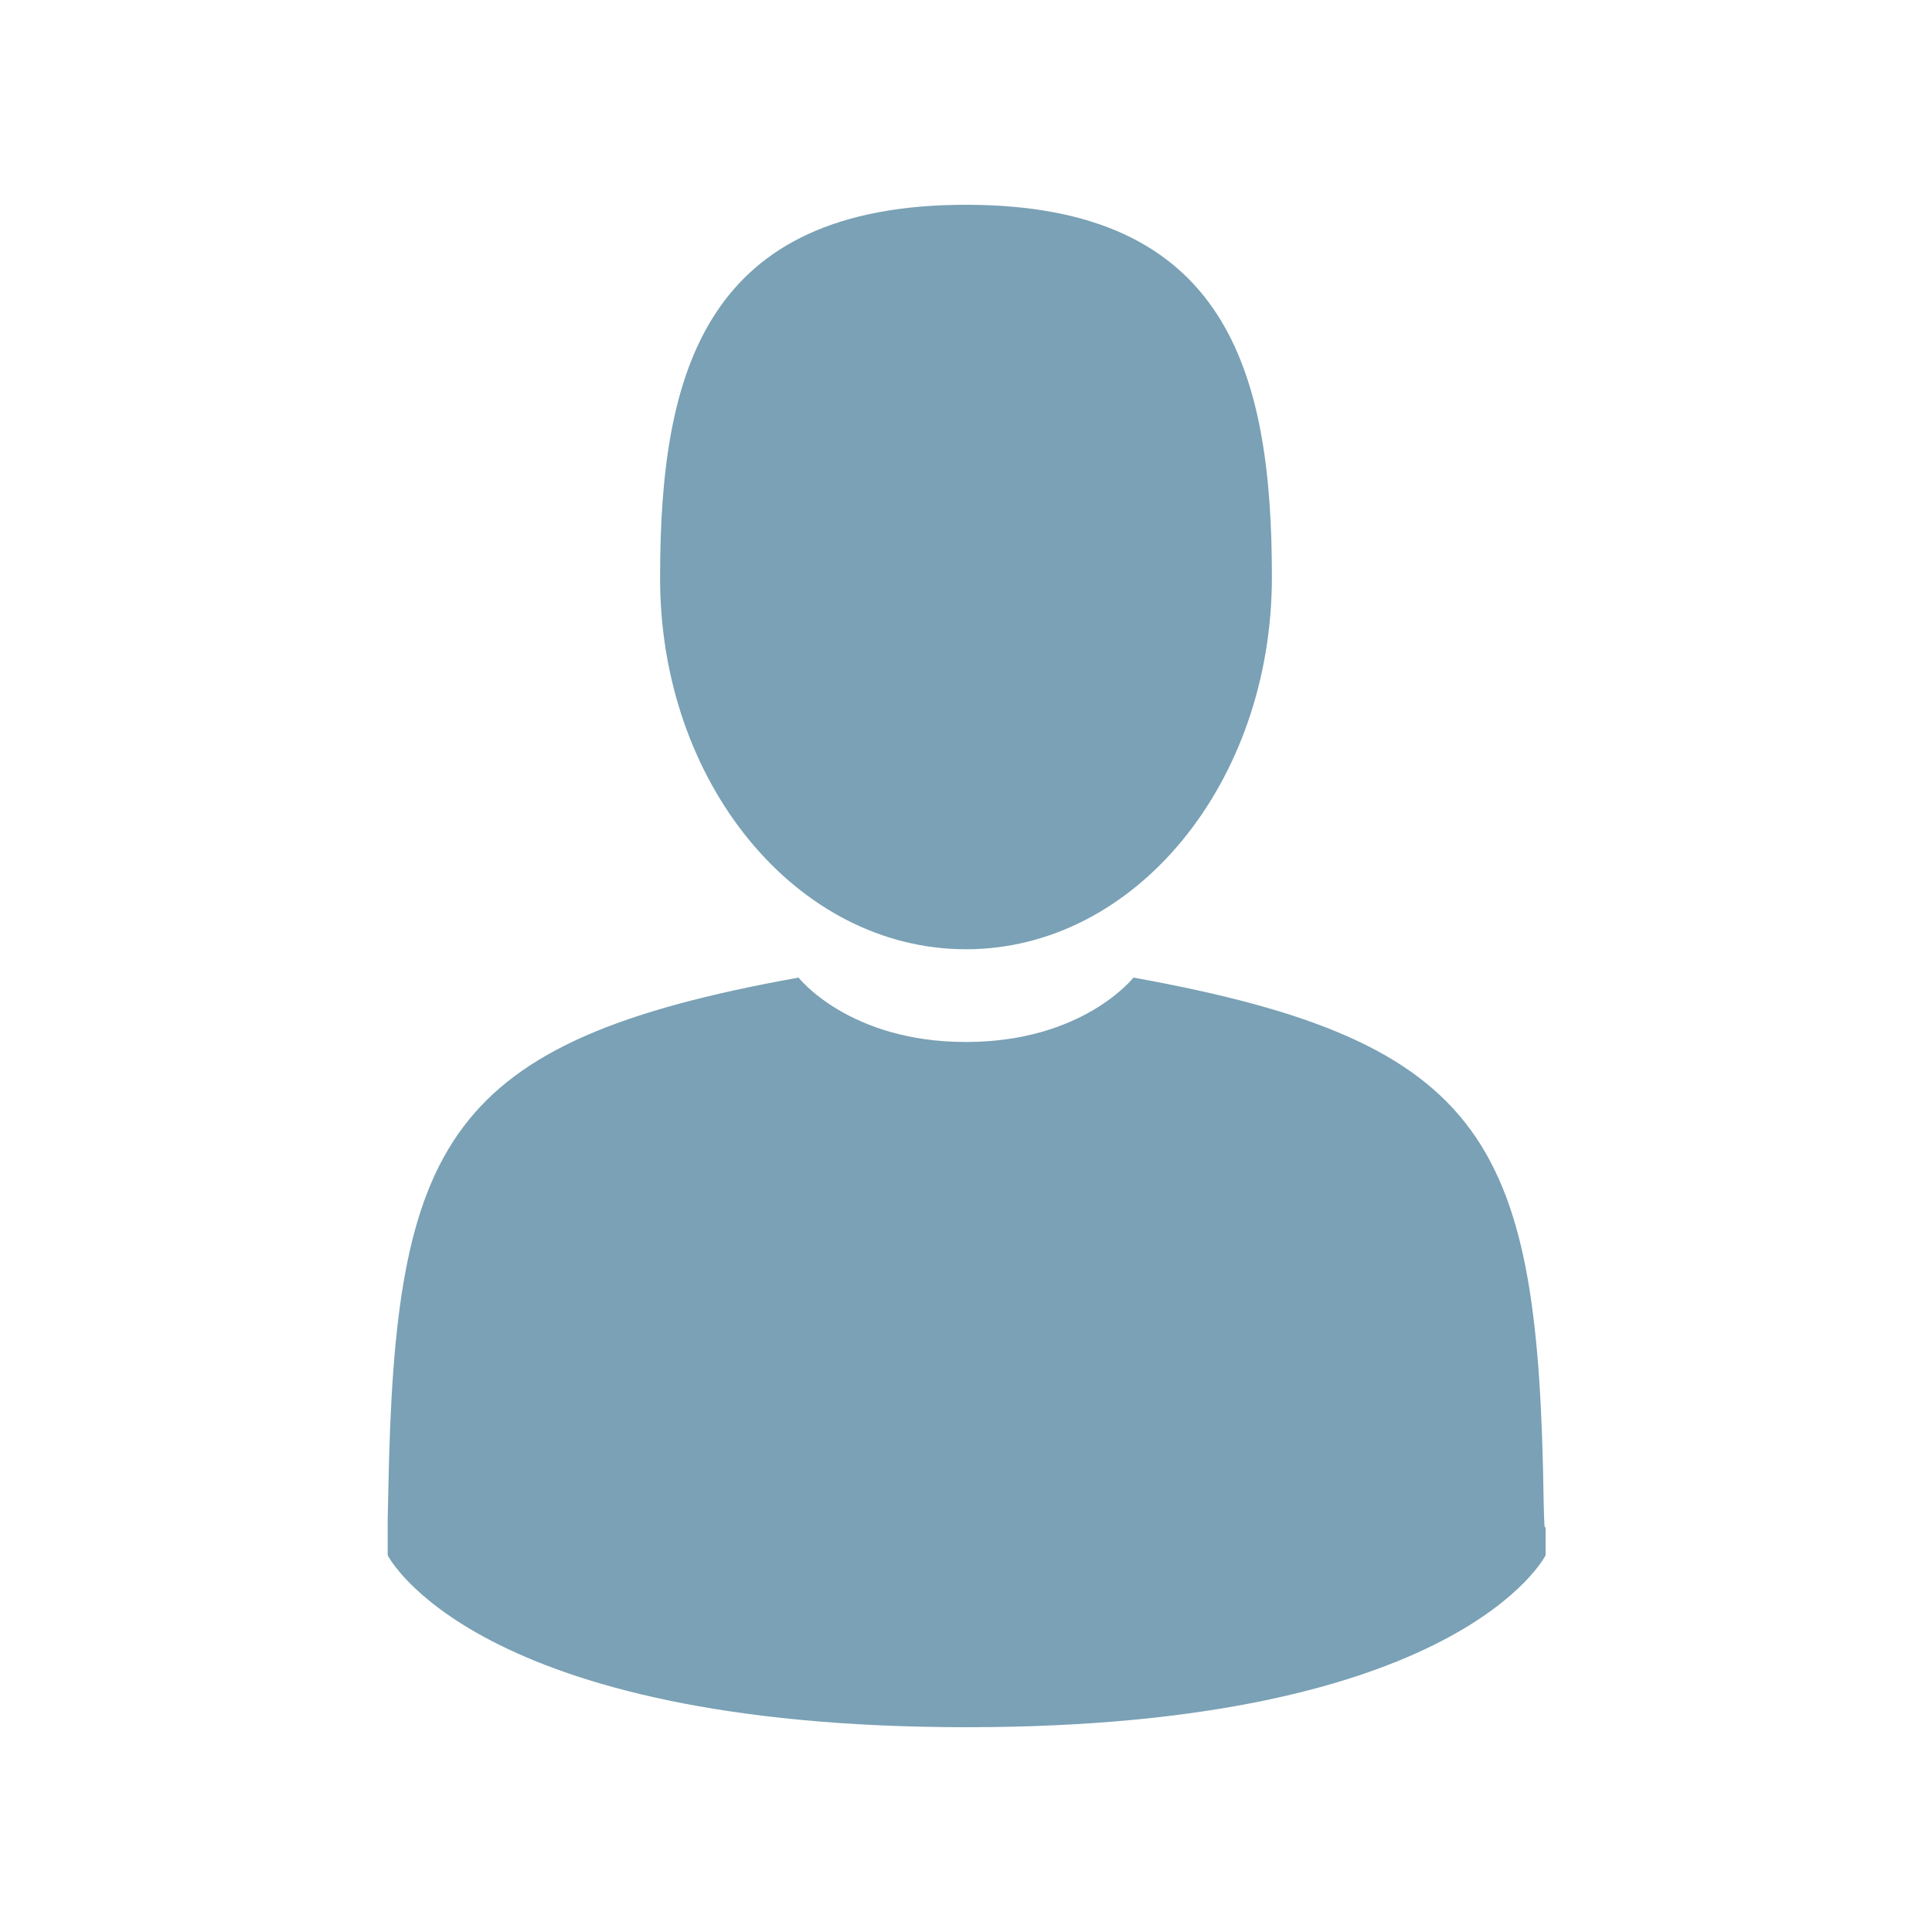
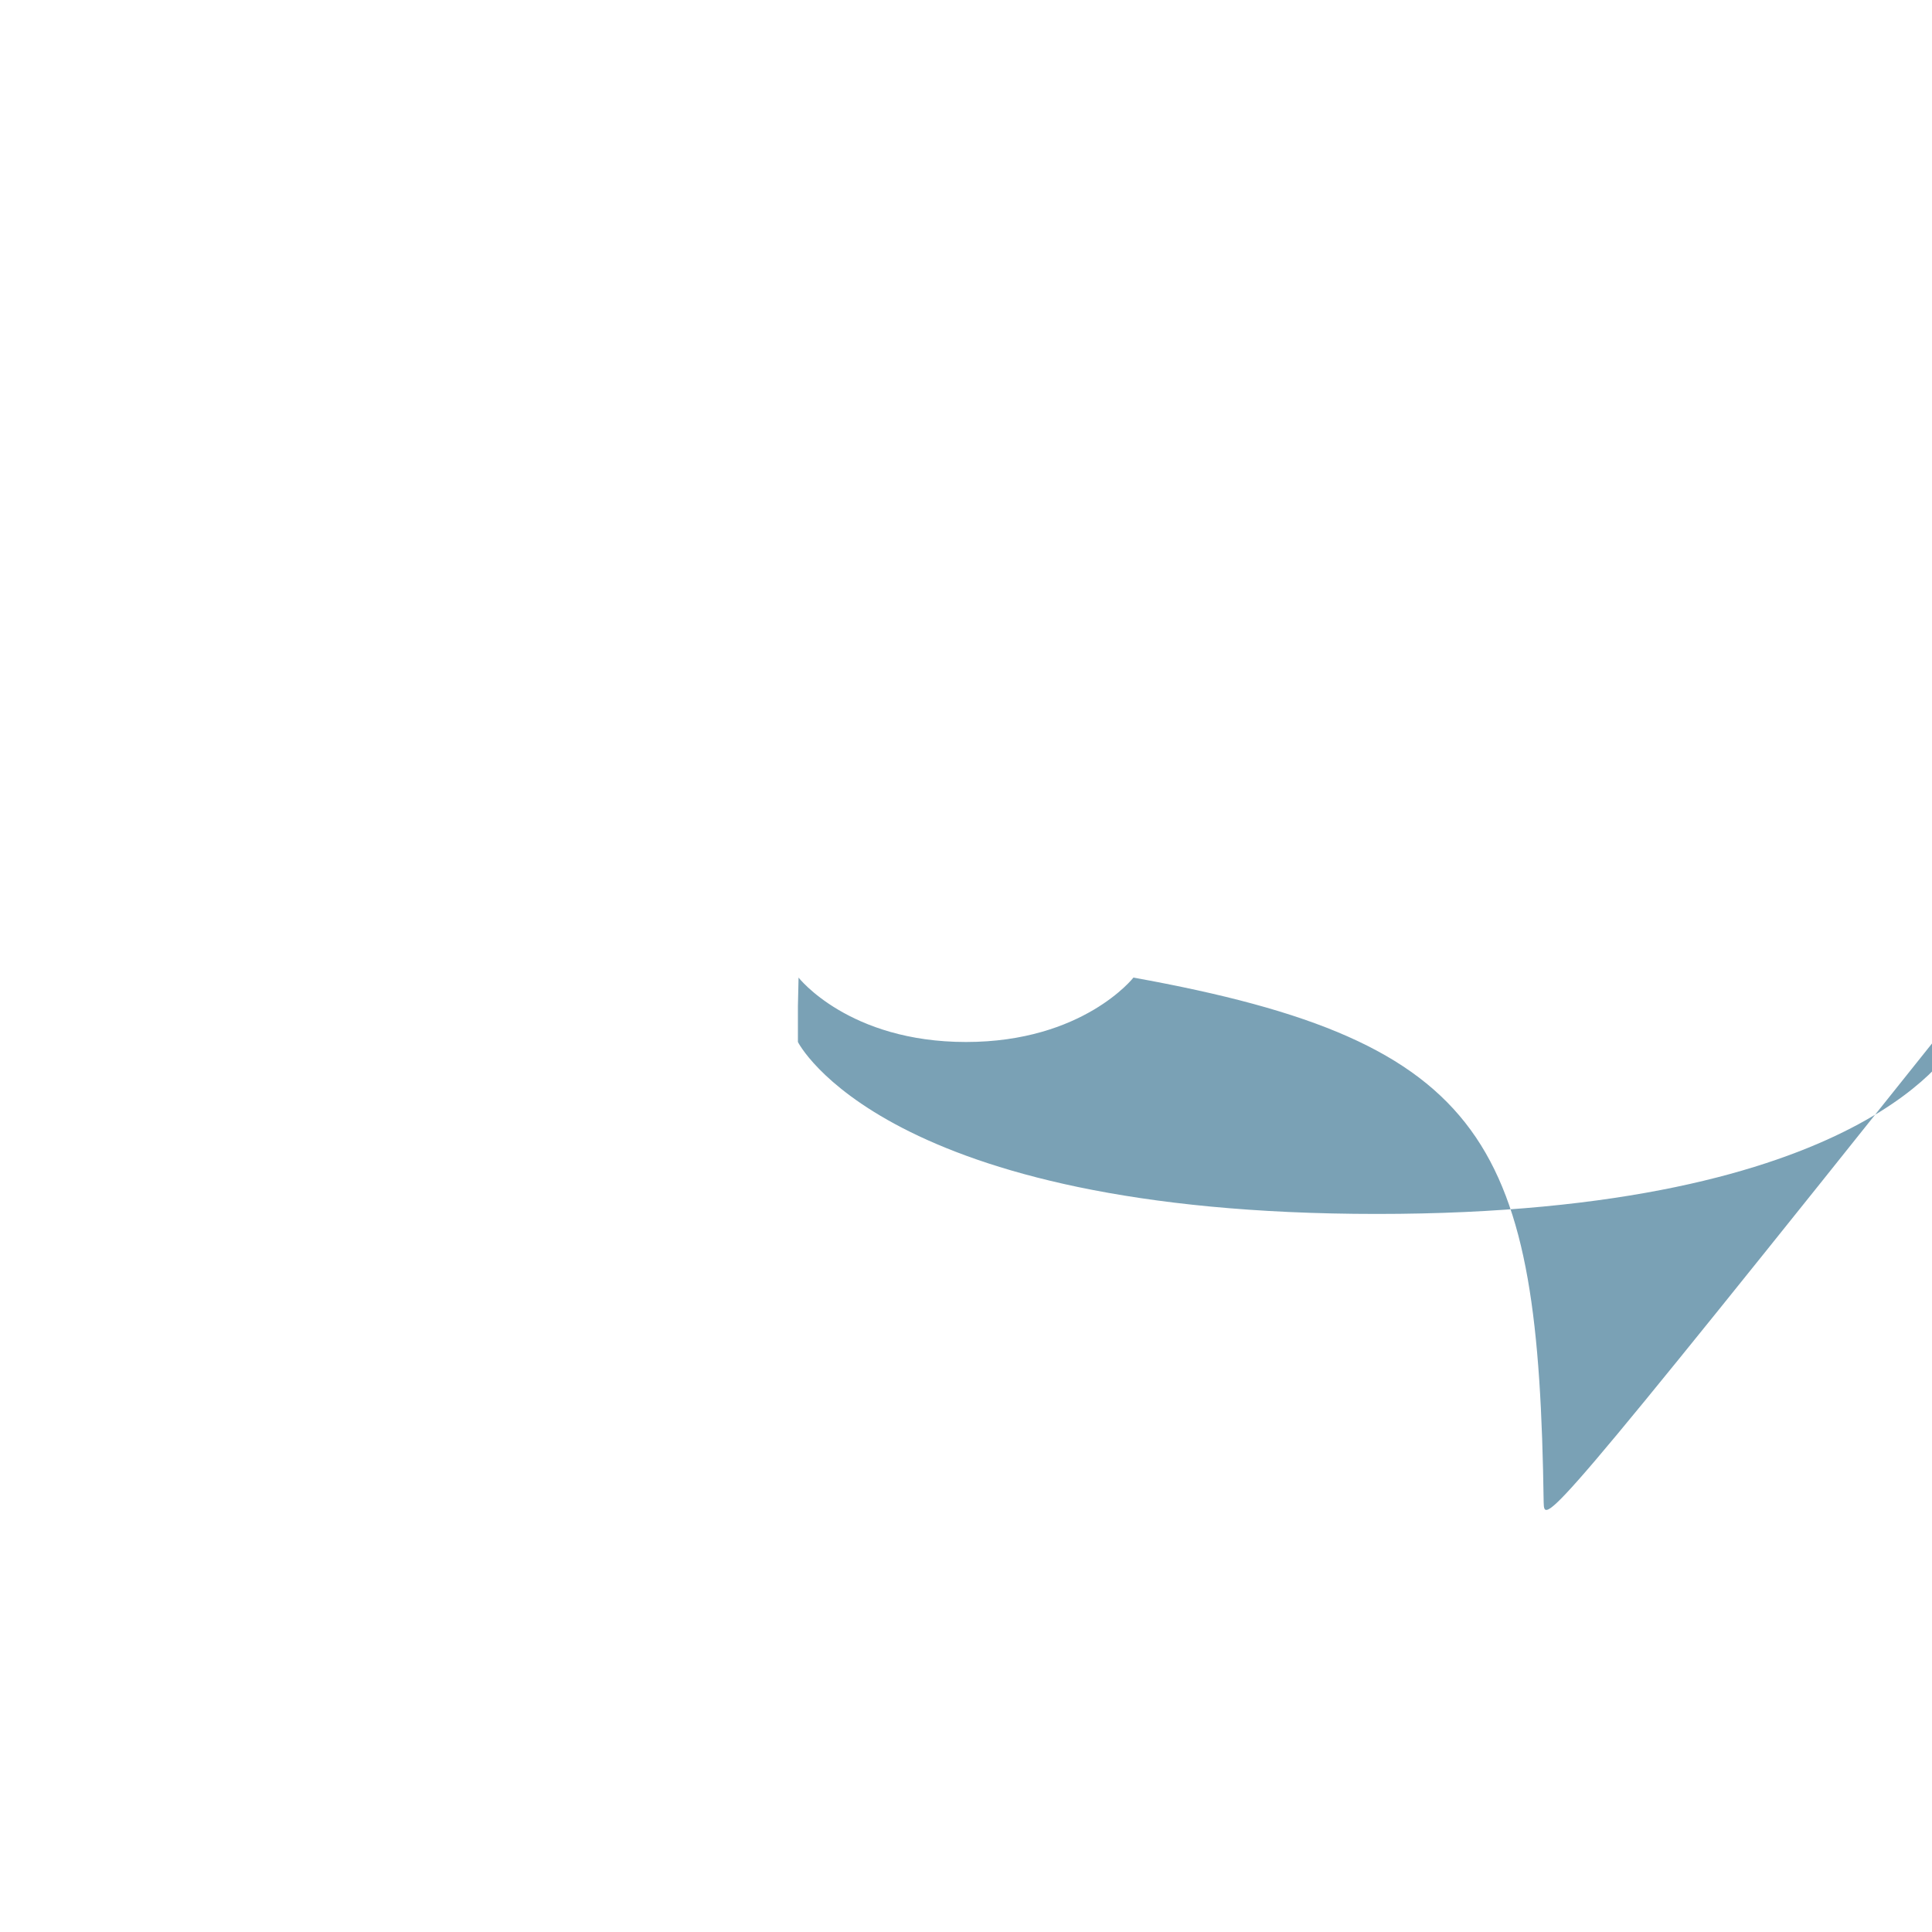
<svg xmlns="http://www.w3.org/2000/svg" version="1.1" id="Calque_1" x="0px" y="0px" viewBox="0 0 300 300" style="enable-background:new 0 0 300 300;" xml:space="preserve">
  <style type="text/css">
	.st0{fill:#7aa1b5  ;}
</style>
-   <path class="st0" d="M150,147.4c26.3,0,47.5-25.9,47.5-57.8c0-31.9-7-57.8-47.5-57.8s-47.5,25.9-47.5,57.8  C102.4,121.5,123.7,147.4,150,147.4L150,147.4z" />
-   <path class="st0" d="M60.1,235.6C60.1,233.7,60.1,235.1,60.1,235.6L60.1,235.6z" />
-   <path class="st0" d="M239.7,233.3c-0.8-55.6-8.2-71.5-63.7-81.5c0,0-7.8,10-26,10s-26-10-26-10c-55,9.9-62.7,25.5-63.7,79.7  c-0.1,4.4-0.1,4.6-0.1,4.2c0,0.9,0,2.8,0,5.8c0,0,13.3,26.7,89.9,26.7s89.9-26.7,89.9-26.7c0-1.9,0-3.3,0-4.4  C239.8,237.5,239.8,236.8,239.7,233.3L239.7,233.3z" />
+   <path class="st0" d="M239.7,233.3c-0.8-55.6-8.2-71.5-63.7-81.5c0,0-7.8,10-26,10s-26-10-26-10c-0.1,4.4-0.1,4.6-0.1,4.2c0,0.9,0,2.8,0,5.8c0,0,13.3,26.7,89.9,26.7s89.9-26.7,89.9-26.7c0-1.9,0-3.3,0-4.4  C239.8,237.5,239.8,236.8,239.7,233.3L239.7,233.3z" />
</svg>